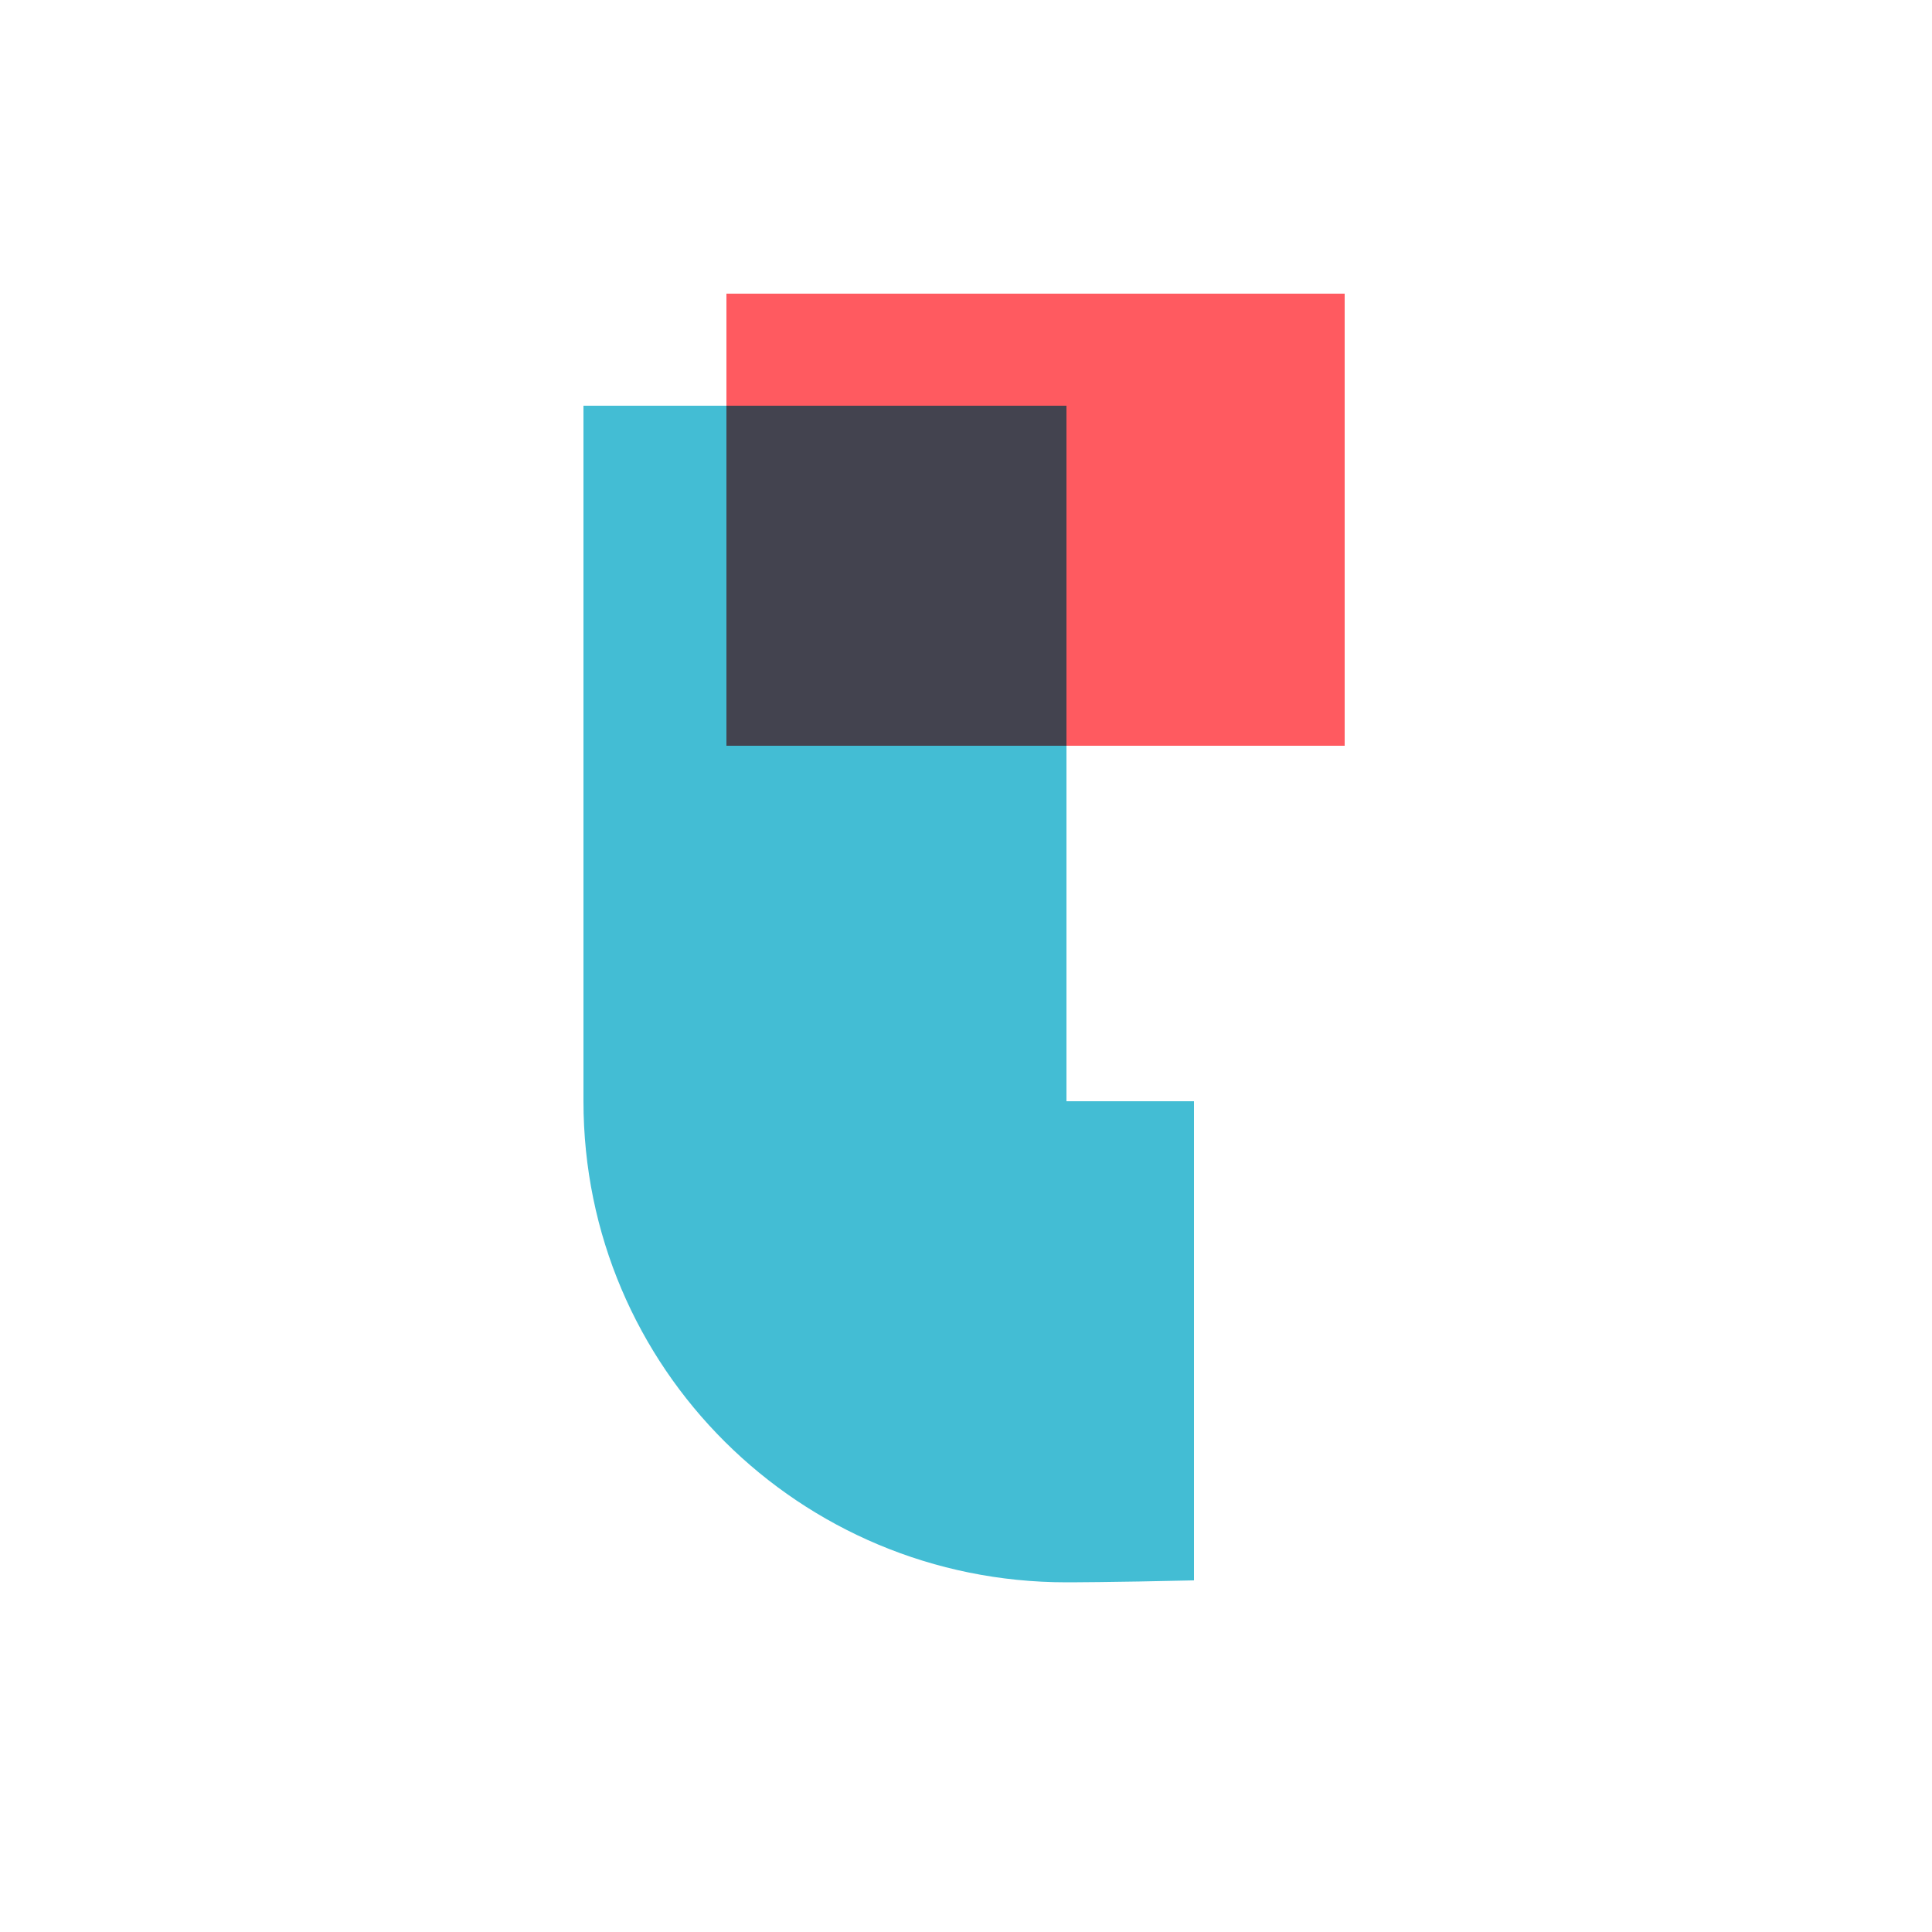
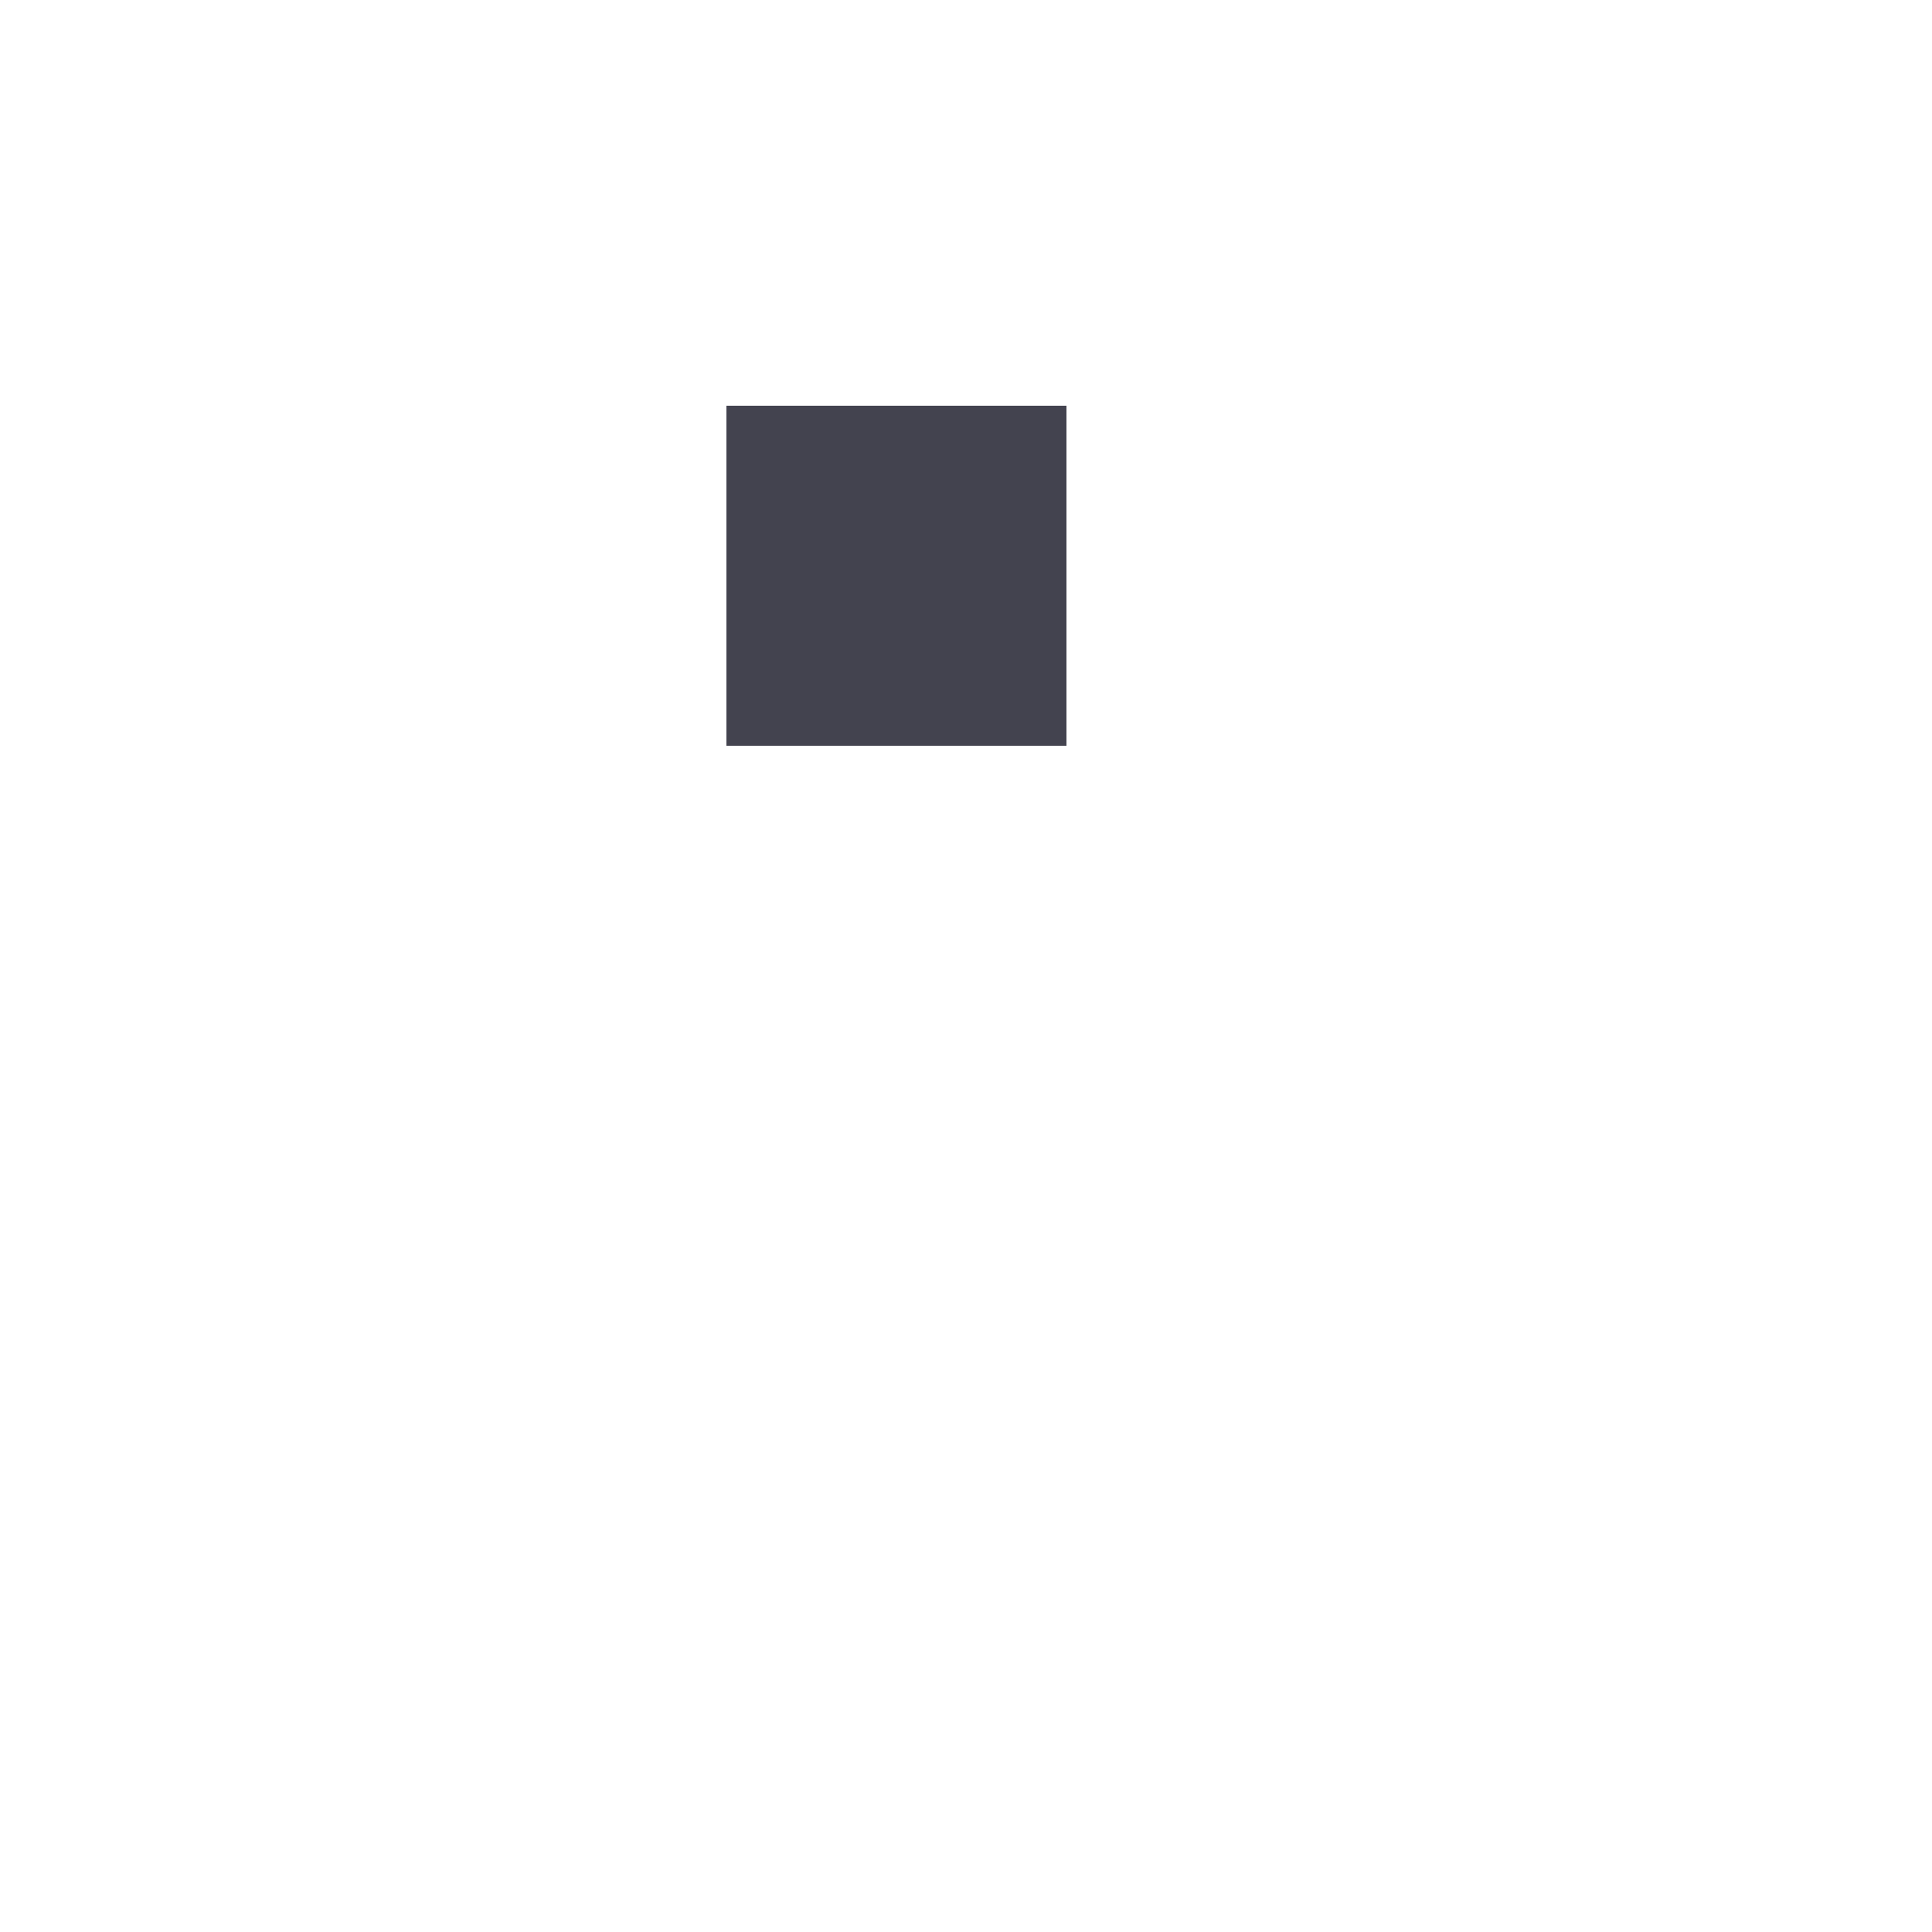
<svg xmlns="http://www.w3.org/2000/svg" width="500" height="500" viewBox="0 0 500 500" fill="none">
-   <path d="M276 105H151V285C151 354.036 206.964 409.5 276 409.5C276 409.5 287.5 409.5 309 409V285H276V105Z" fill="#43BDD4" />
-   <rect x="188" y="76" width="160" height="117" fill="#FF5A60" />
-   <path fill-rule="evenodd" clip-rule="evenodd" d="M276 193H188V105H276V193Z" fill="#43434F" />
+   <path fill-rule="evenodd" clip-rule="evenodd" d="M276 193H188V105H276Z" fill="#43434F" />
</svg>